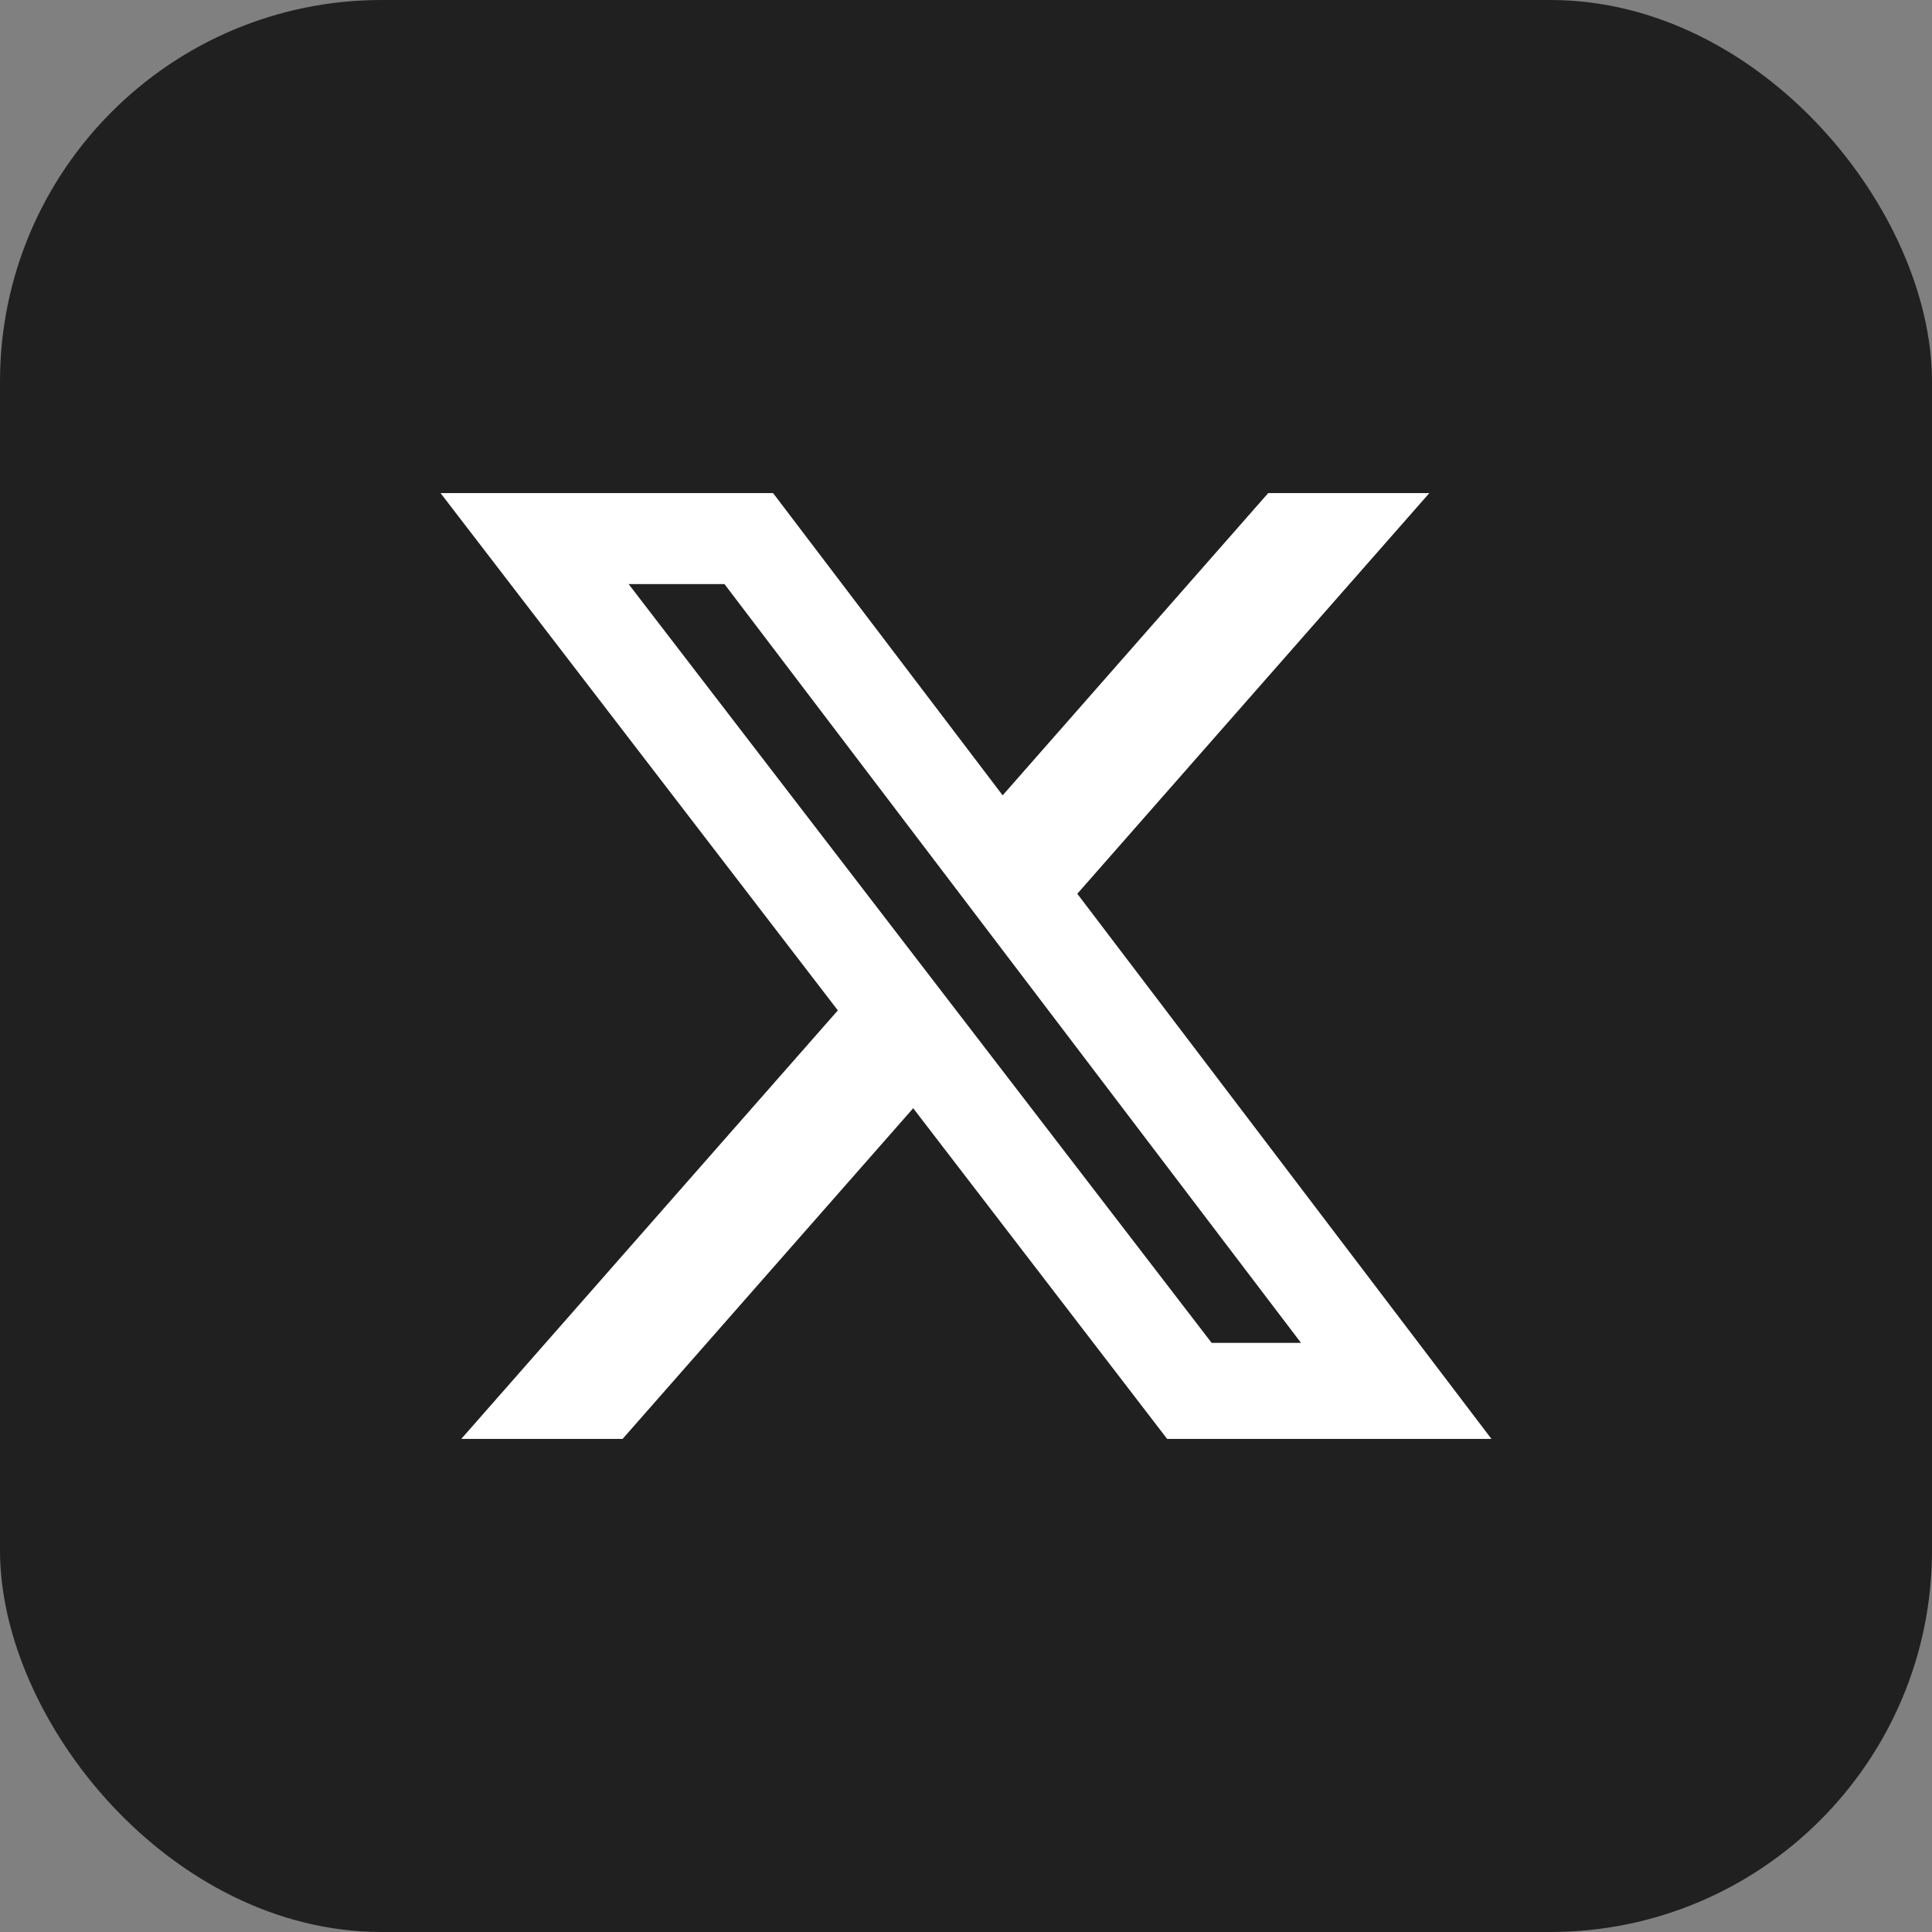
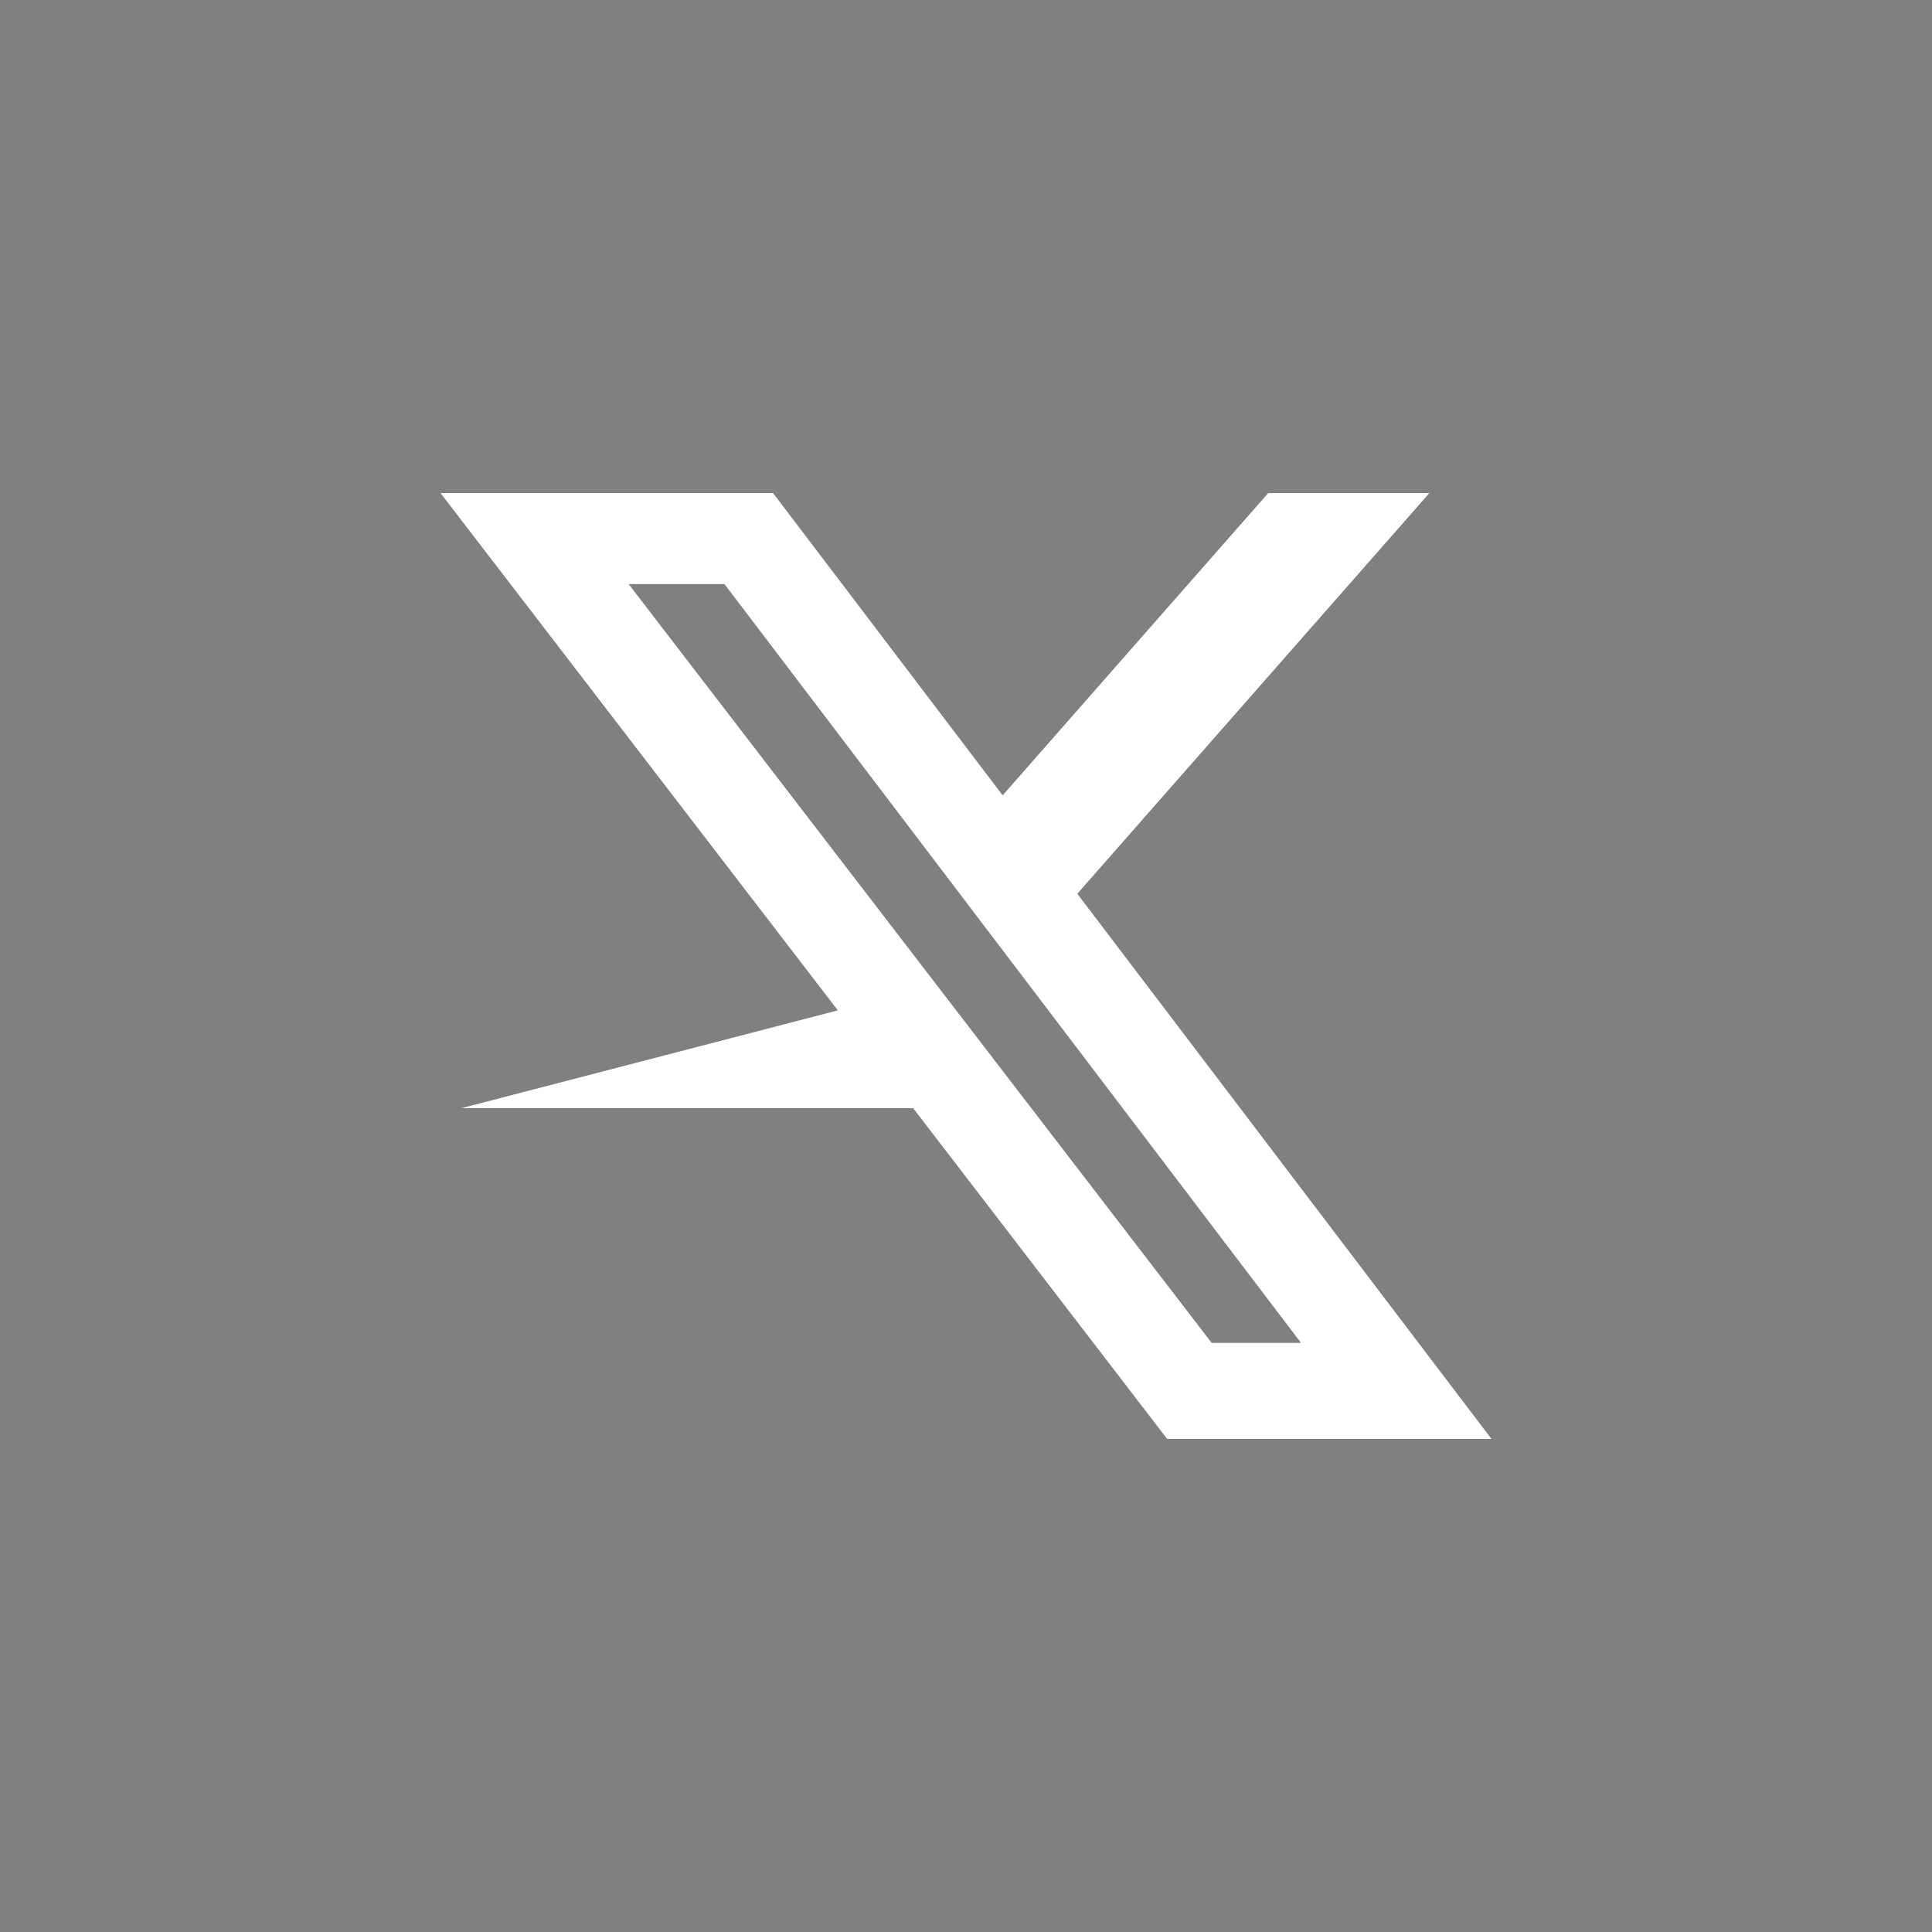
<svg xmlns="http://www.w3.org/2000/svg" width="36" height="36" viewBox="0 0 36 36" fill="none">
  <rect x="0" y="0" width="36" height="36" fill="#808080" stroke="none" />
-   <rect width="36" height="36" rx="7.111" fill="#202020" />
-   <path d="M23.631 9.188H26.634L20.074 16.654L27.791 26.812H21.748L17.016 20.65L11.601 26.812H8.595L15.612 18.827L8.209 9.188H14.405L18.683 14.82L23.631 9.188ZM22.577 25.022H24.242L13.5 10.884H11.714L22.577 25.022Z" fill="white" />
+   <path d="M23.631 9.188H26.634L20.074 16.654L27.791 26.812H21.748L17.016 20.65H8.595L15.612 18.827L8.209 9.188H14.405L18.683 14.82L23.631 9.188ZM22.577 25.022H24.242L13.5 10.884H11.714L22.577 25.022Z" fill="white" />
</svg>